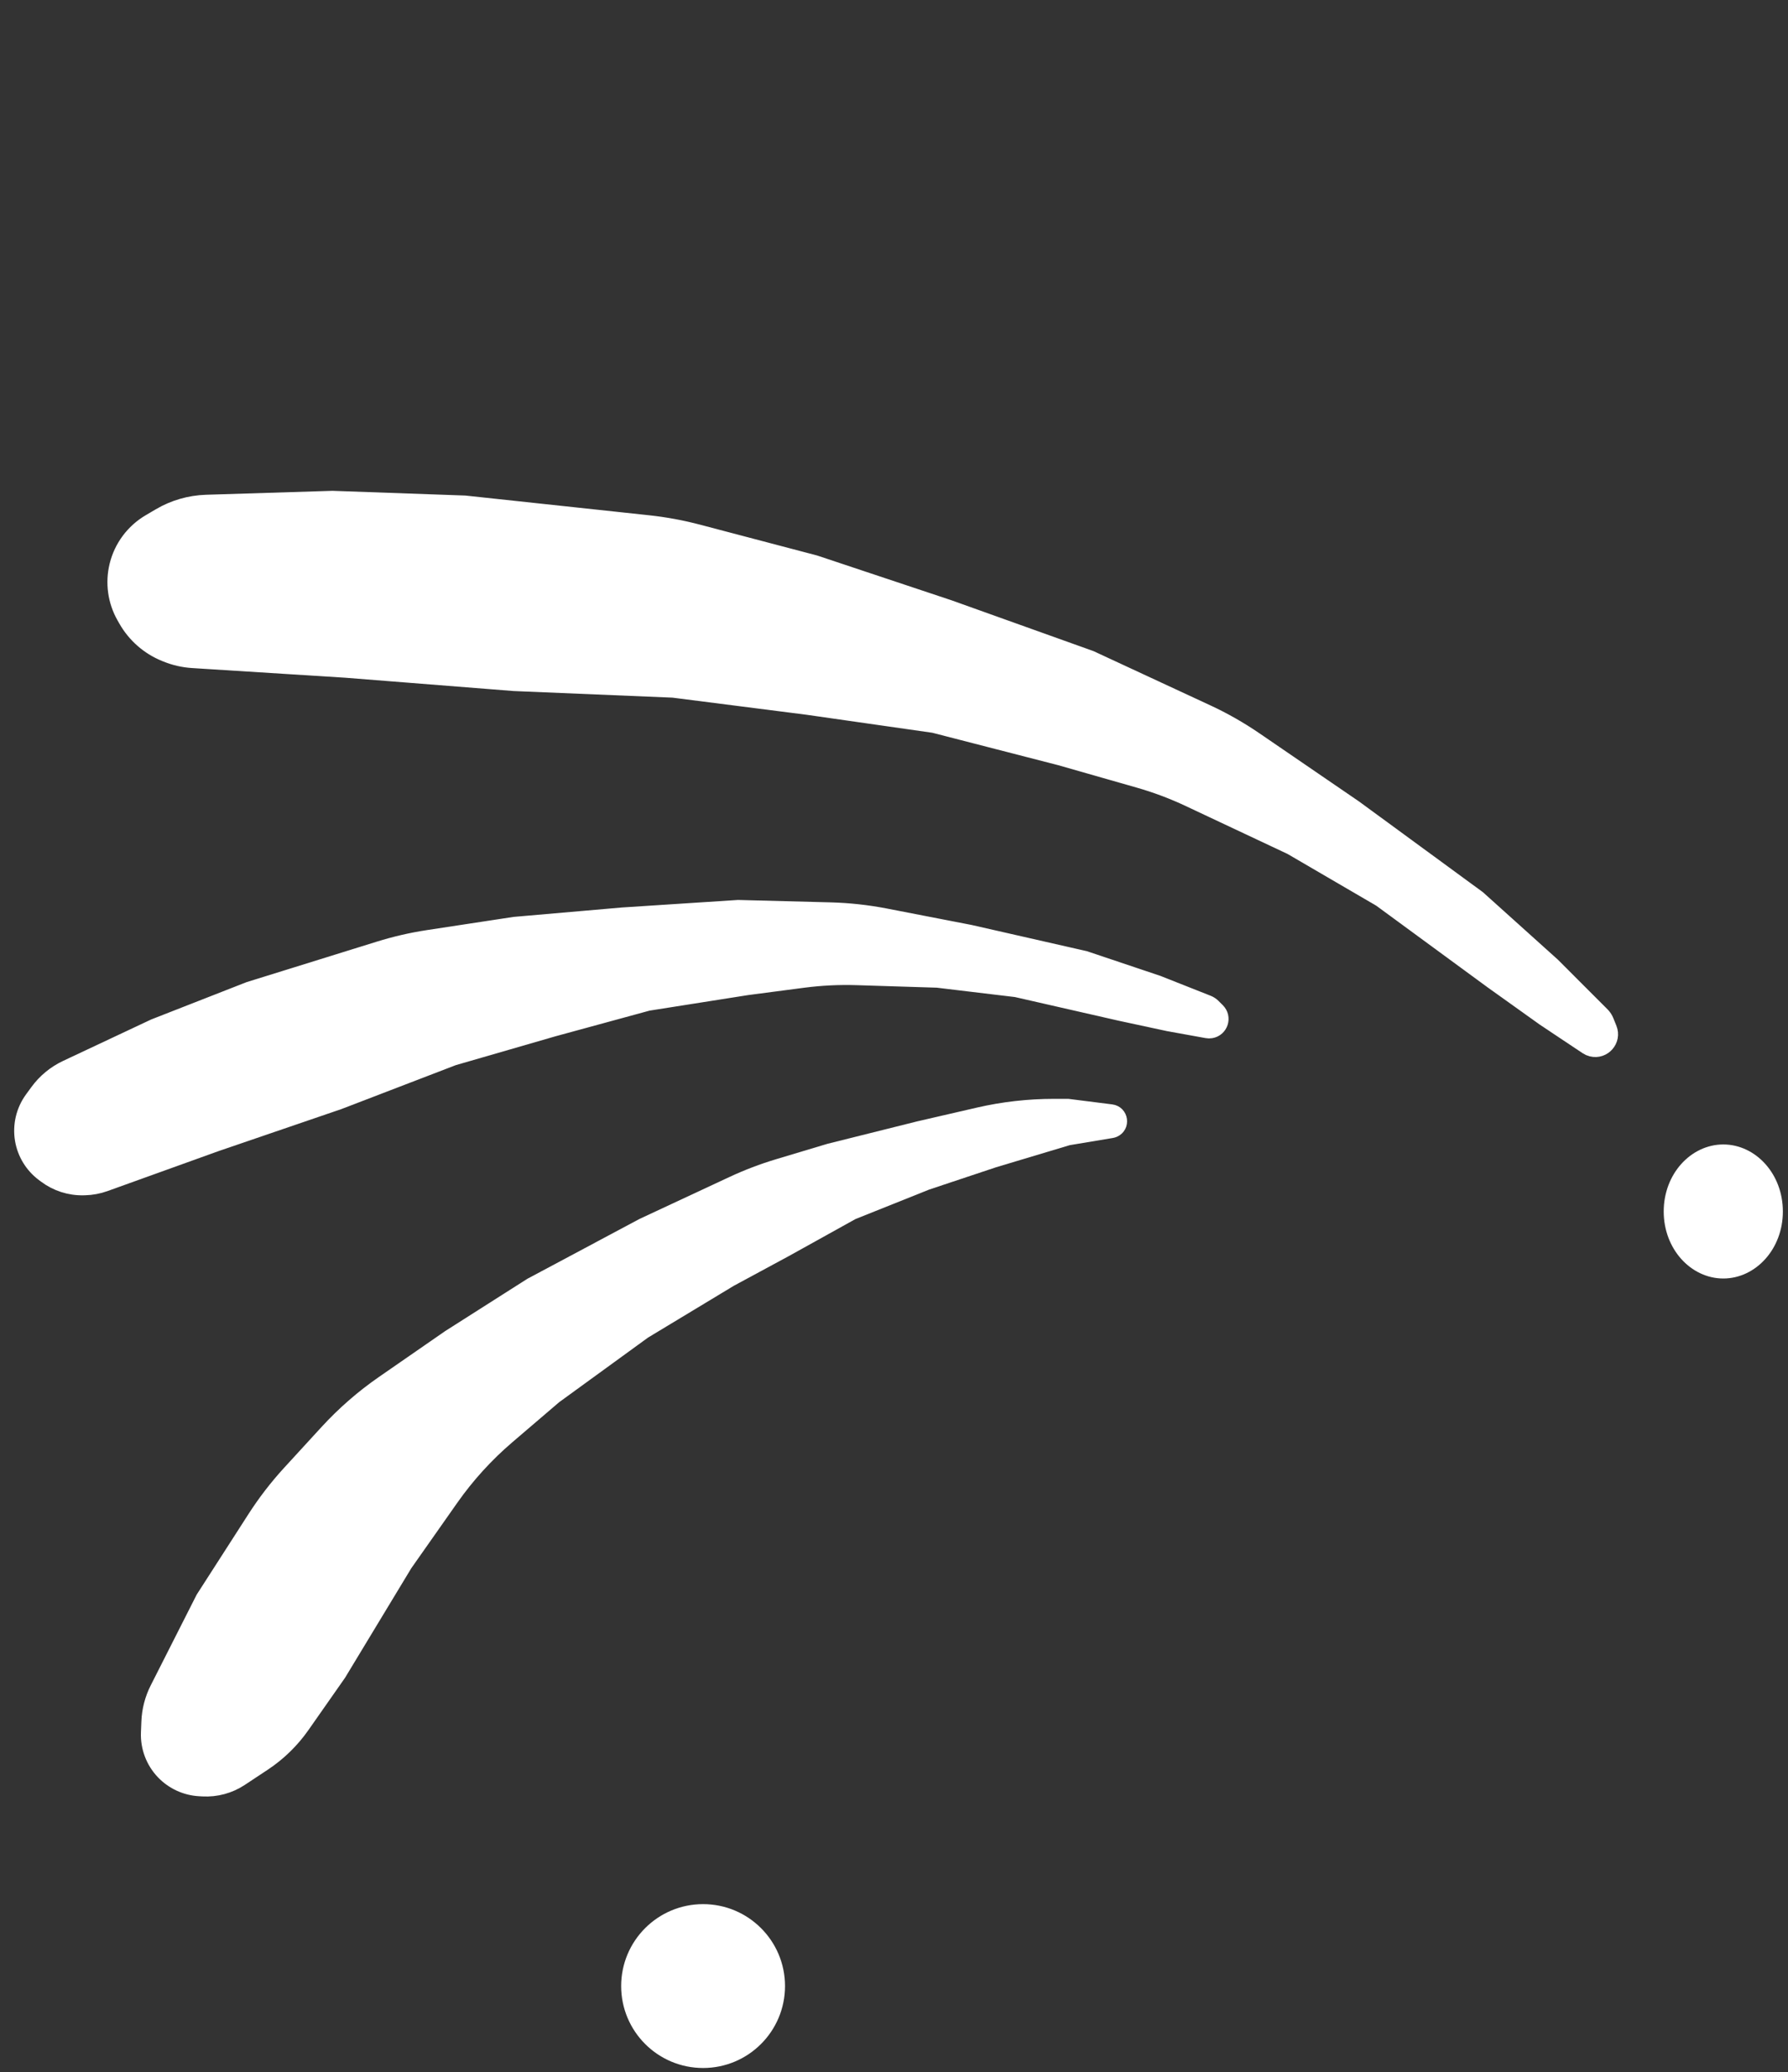
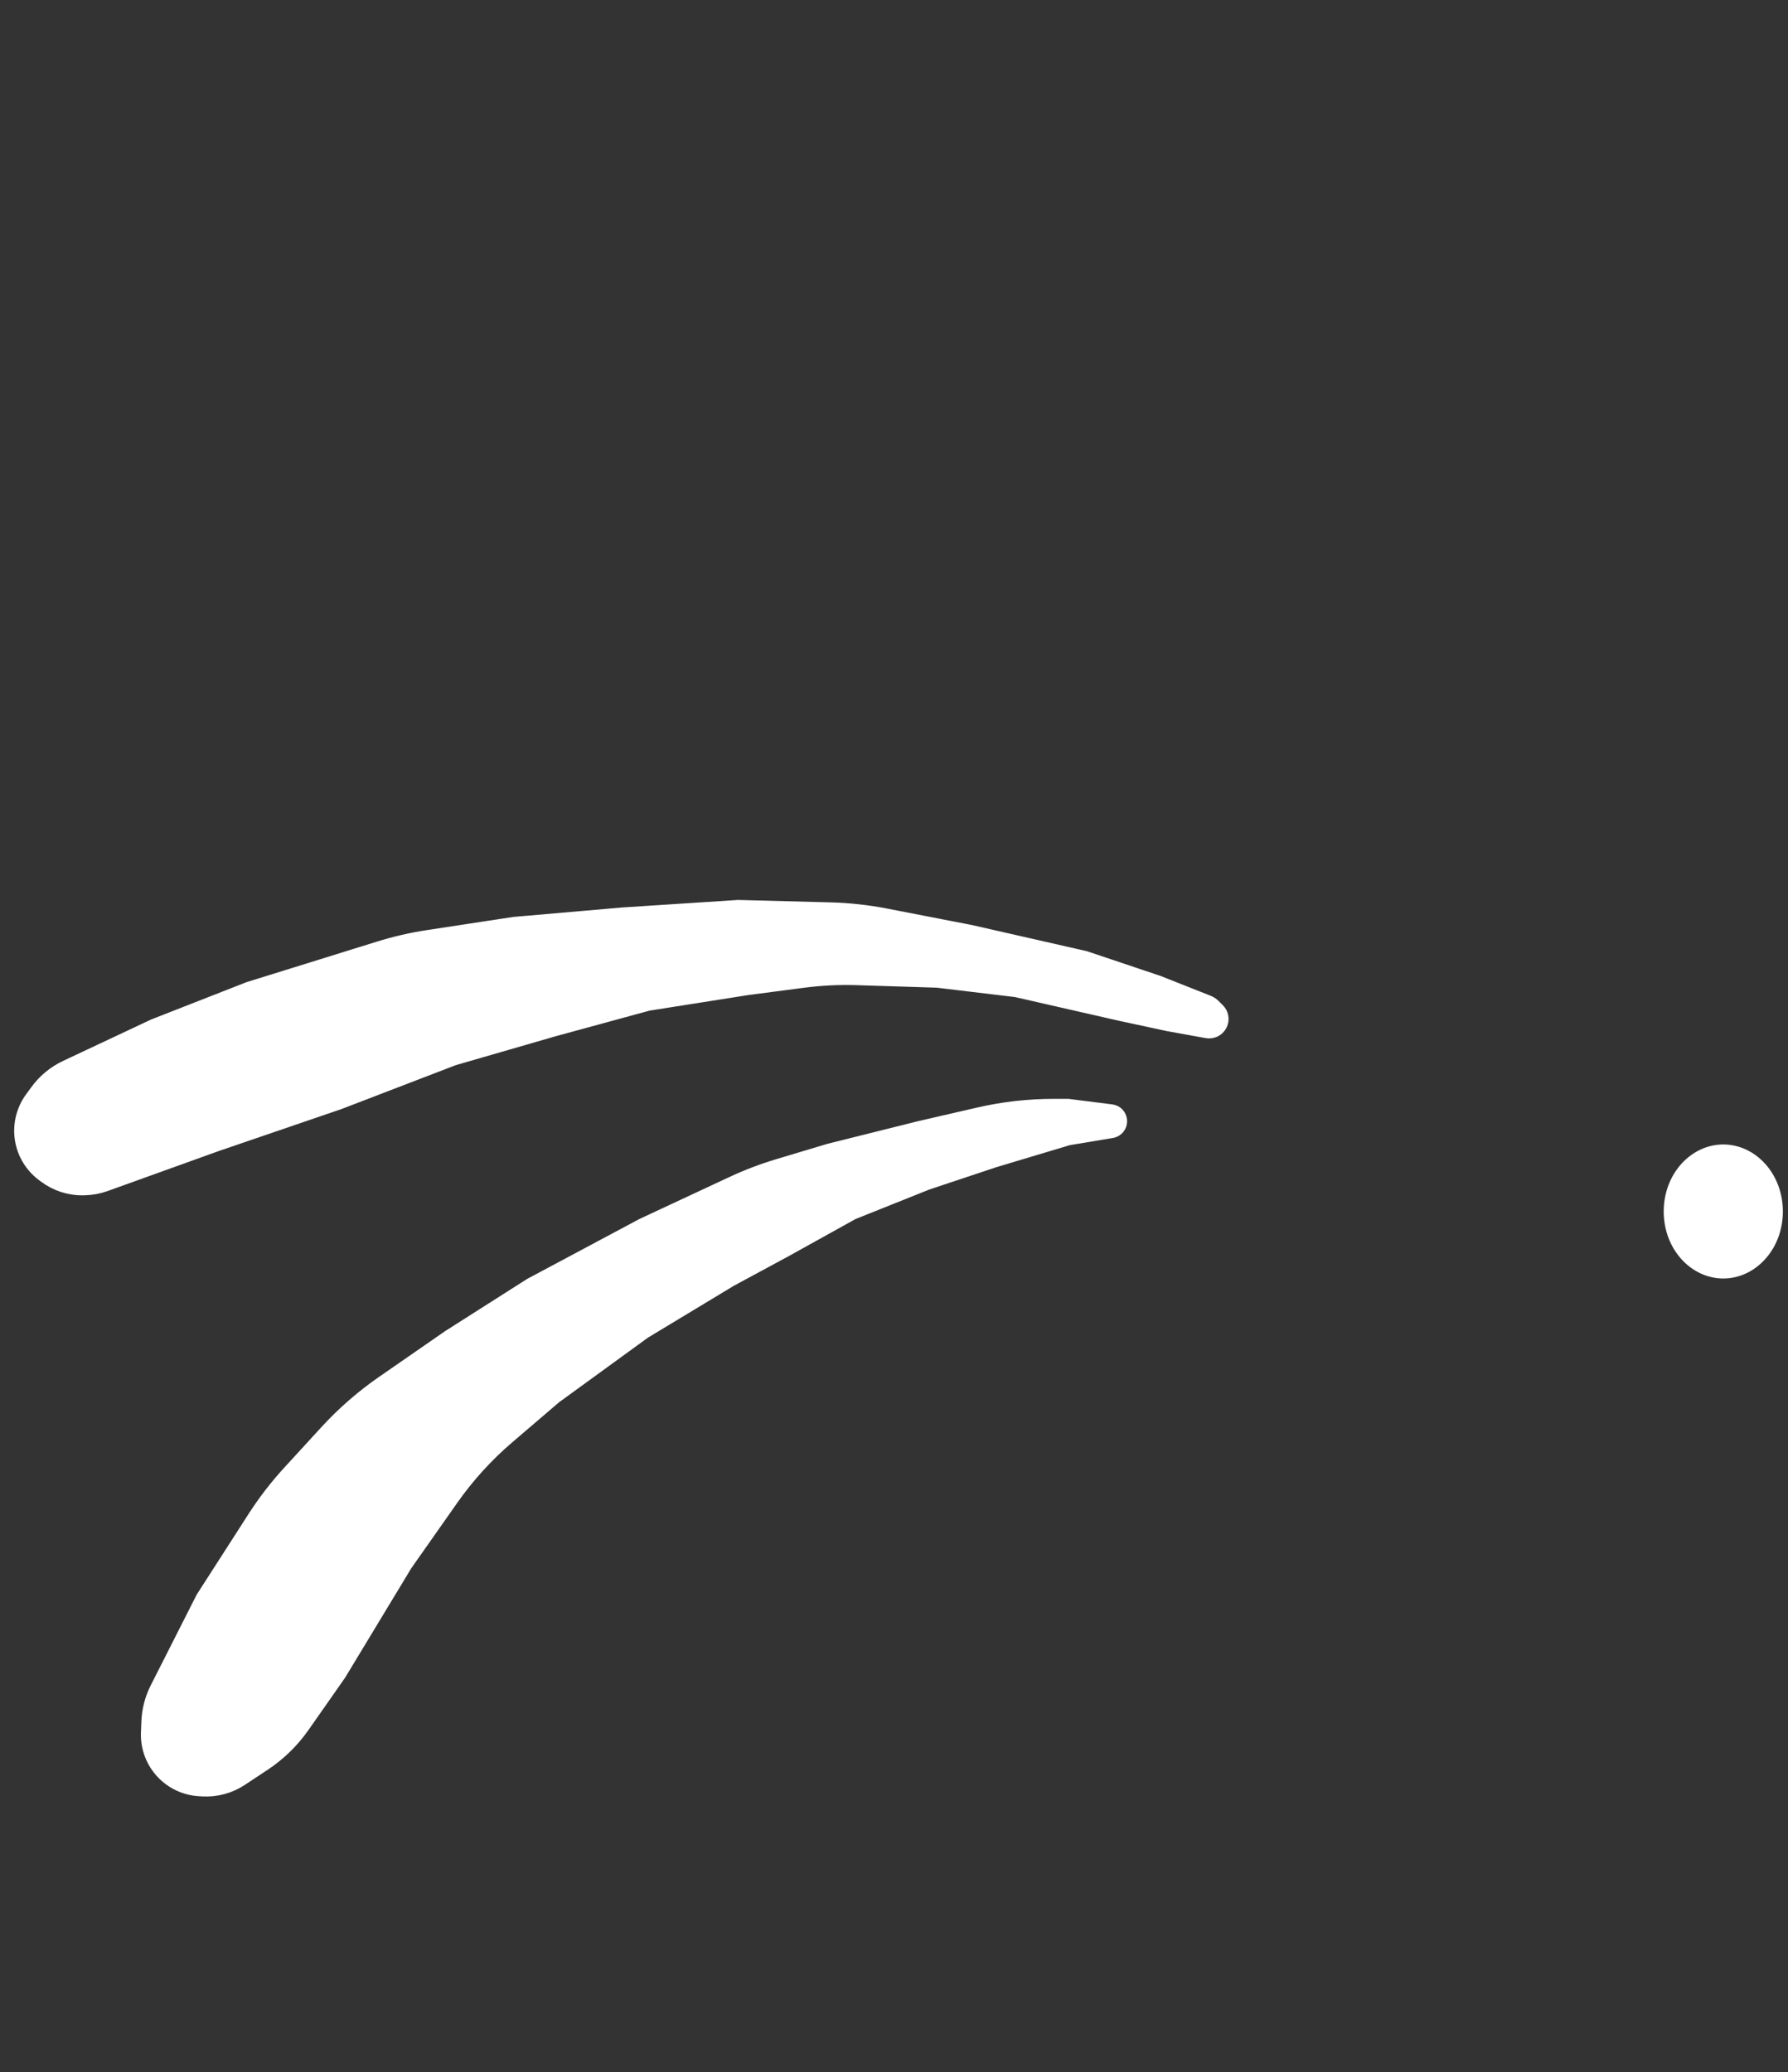
<svg xmlns="http://www.w3.org/2000/svg" width="107" height="124" viewBox="0 0 107 124" fill="none">
  <rect x="0" y="0" width="107" height="124" fill="#333333" stroke="none" />
-   <path d="M89.317 58.681L92.437 60.909L94.987 62.609C95.069 62.664 95.16 62.704 95.256 62.728C95.939 62.899 96.529 62.224 96.267 61.57L96.087 61.121C96.031 60.981 95.948 60.854 95.841 60.748L92.883 57.789L88.426 53.778L81.041 48.37L75.087 44.295C74.176 43.672 73.215 43.124 72.213 42.66L65.25 39.427L56.781 36.396L48.759 33.722L41.747 31.876C40.778 31.621 39.79 31.439 38.793 31.332L27.811 30.153L19.898 29.872L12.346 30.107C11.371 30.137 10.419 30.412 9.578 30.907L8.968 31.266C8.004 31.834 7.31 32.768 7.046 33.855C6.796 34.879 6.947 35.96 7.468 36.877L7.574 37.063C8.094 37.98 8.909 38.695 9.886 39.091L9.973 39.126C10.466 39.325 10.988 39.444 11.52 39.478L20.68 40.056L30.758 40.853L40.291 41.25L48.313 42.274L55.89 43.358L63.467 45.31L68.15 46.648C69.186 46.944 70.197 47.323 71.171 47.782L77.283 50.658L82.632 53.778L89.317 58.681Z" fill="white" stroke="white" />
  <path d="M67.037 60.59L69.92 61.21L72.238 61.63C72.313 61.644 72.39 61.645 72.465 61.632C72.999 61.544 73.209 60.888 72.824 60.506L72.56 60.244C72.478 60.163 72.38 60.099 72.273 60.056L69.281 58.872L64.91 57.403L58.047 55.842L52.977 54.858C51.893 54.648 50.793 54.528 49.69 54.499L44.171 54.355L37.269 54.803L30.791 55.366L25.623 56.153C24.632 56.304 23.653 56.53 22.696 56.828L14.918 59.246L9.247 61.466L3.99 63.938C3.311 64.257 2.723 64.742 2.281 65.349L1.96 65.788C1.453 66.483 1.249 67.354 1.394 68.203C1.531 69.001 1.968 69.718 2.615 70.206L2.747 70.305C3.395 70.793 4.188 71.049 4.999 71.029L5.07 71.028C5.479 71.018 5.884 70.943 6.269 70.804L12.911 68.413L20.266 65.897L27.115 63.266L33.089 61.537L38.767 59.988L44.71 59.051L48.053 58.613C49.121 58.473 50.199 58.42 51.276 58.454L56.094 58.605L60.822 59.172L67.037 60.59Z" fill="white" stroke="white" />
  <path d="M59.449 69.377L63.906 68.04L66.518 67.605C66.559 67.598 66.6 67.586 66.638 67.569C67.119 67.361 67.018 66.651 66.498 66.585L63.906 66.257L63.064 66.257C61.55 66.257 60.042 66.429 58.567 66.769L54.992 67.594L49.644 68.931L46.58 69.851C45.652 70.129 44.746 70.474 43.869 70.884L38.501 73.388L31.816 76.954L26.913 80.074L22.963 82.809C21.738 83.657 20.611 84.64 19.604 85.738L17.372 88.173C16.603 89.012 15.907 89.915 15.292 90.872L12.205 95.673L9.467 101.079C9.159 101.686 8.986 102.353 8.96 103.033L8.934 103.687C8.9 104.547 9.216 105.384 9.81 106.007C10.369 106.594 11.131 106.945 11.94 106.99L12.139 107.001C12.929 107.044 13.712 106.832 14.372 106.396L15.737 105.493C16.643 104.894 17.428 104.131 18.05 103.241L20.228 100.13L24.193 93.574L26.963 89.632C27.925 88.264 29.055 87.022 30.326 85.934L33.153 83.516L38.501 79.628L43.669 76.508L46.97 74.725L50.981 72.497L55.438 70.714L59.449 69.377Z" fill="white" stroke="white" />
-   <circle cx="42.075" cy="118.849" r="4.403" fill="white" stroke="white" />
  <path d="M103.128 68.986C104.767 68.986 106.193 70.501 106.193 72.498C106.193 74.493 104.767 76.008 103.128 76.008C101.489 76.008 100.063 74.493 100.062 72.498C100.062 70.501 101.489 68.986 103.128 68.986Z" fill="white" stroke="white" />
</svg>